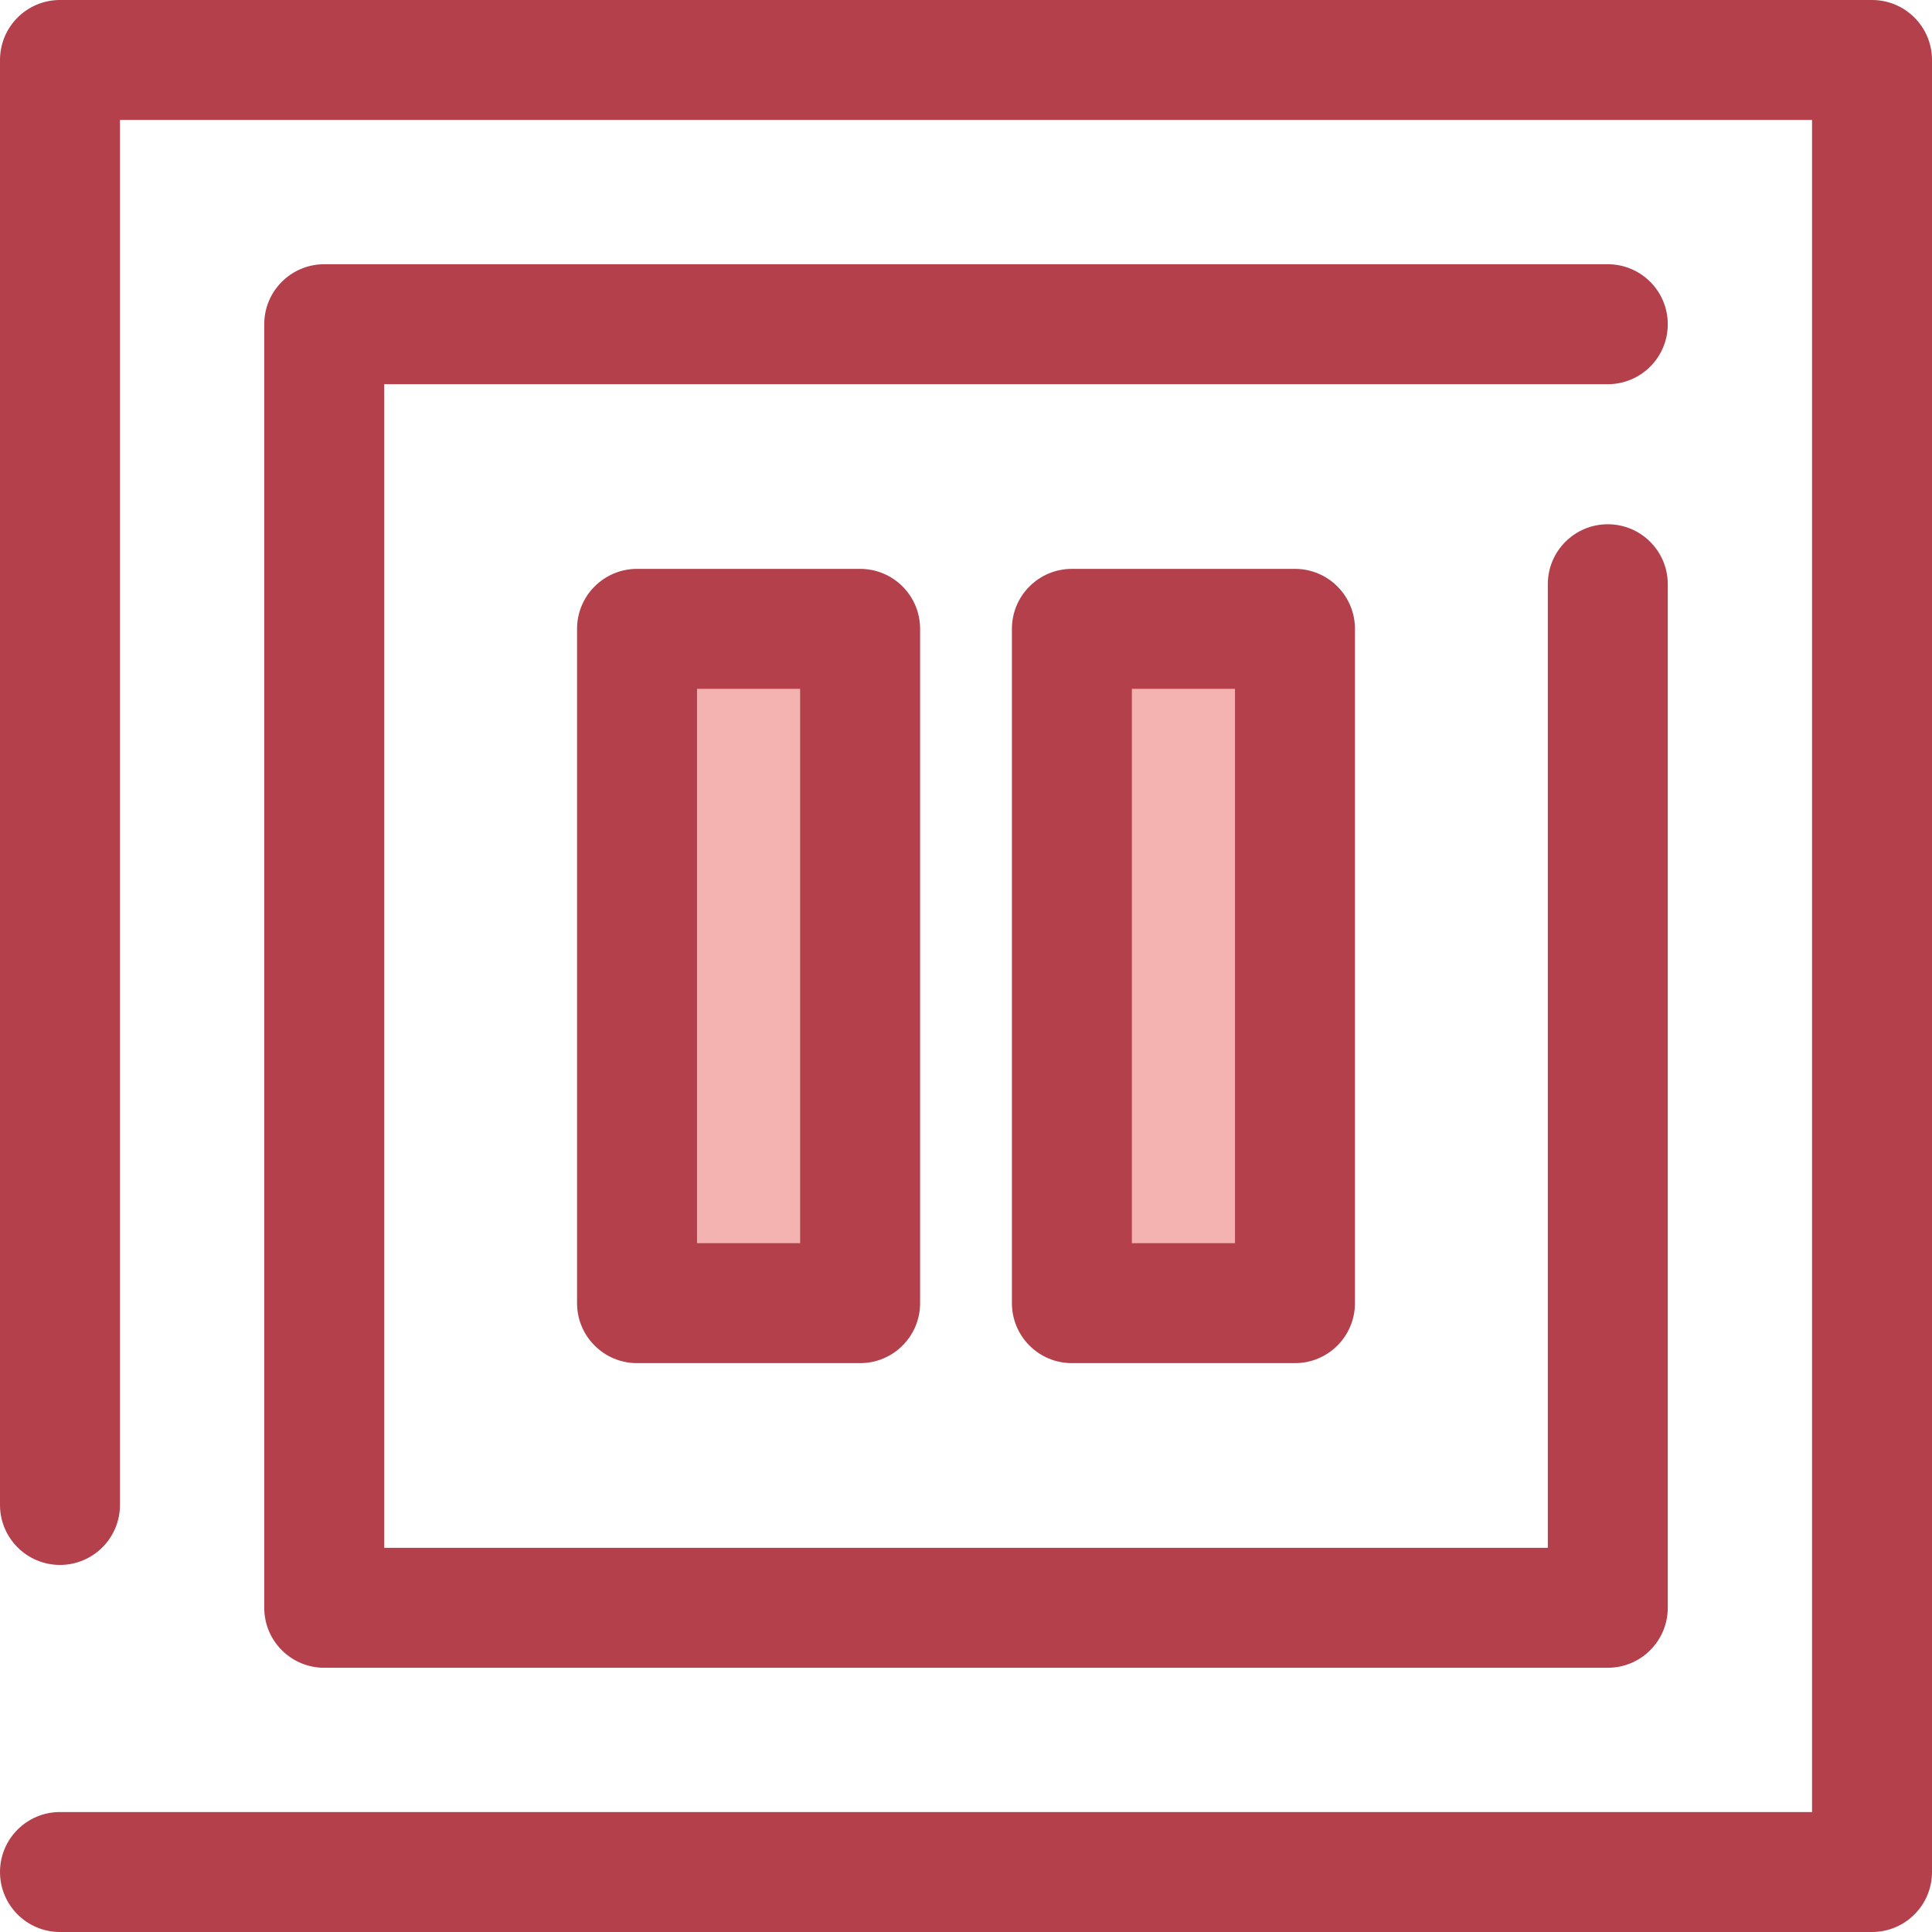
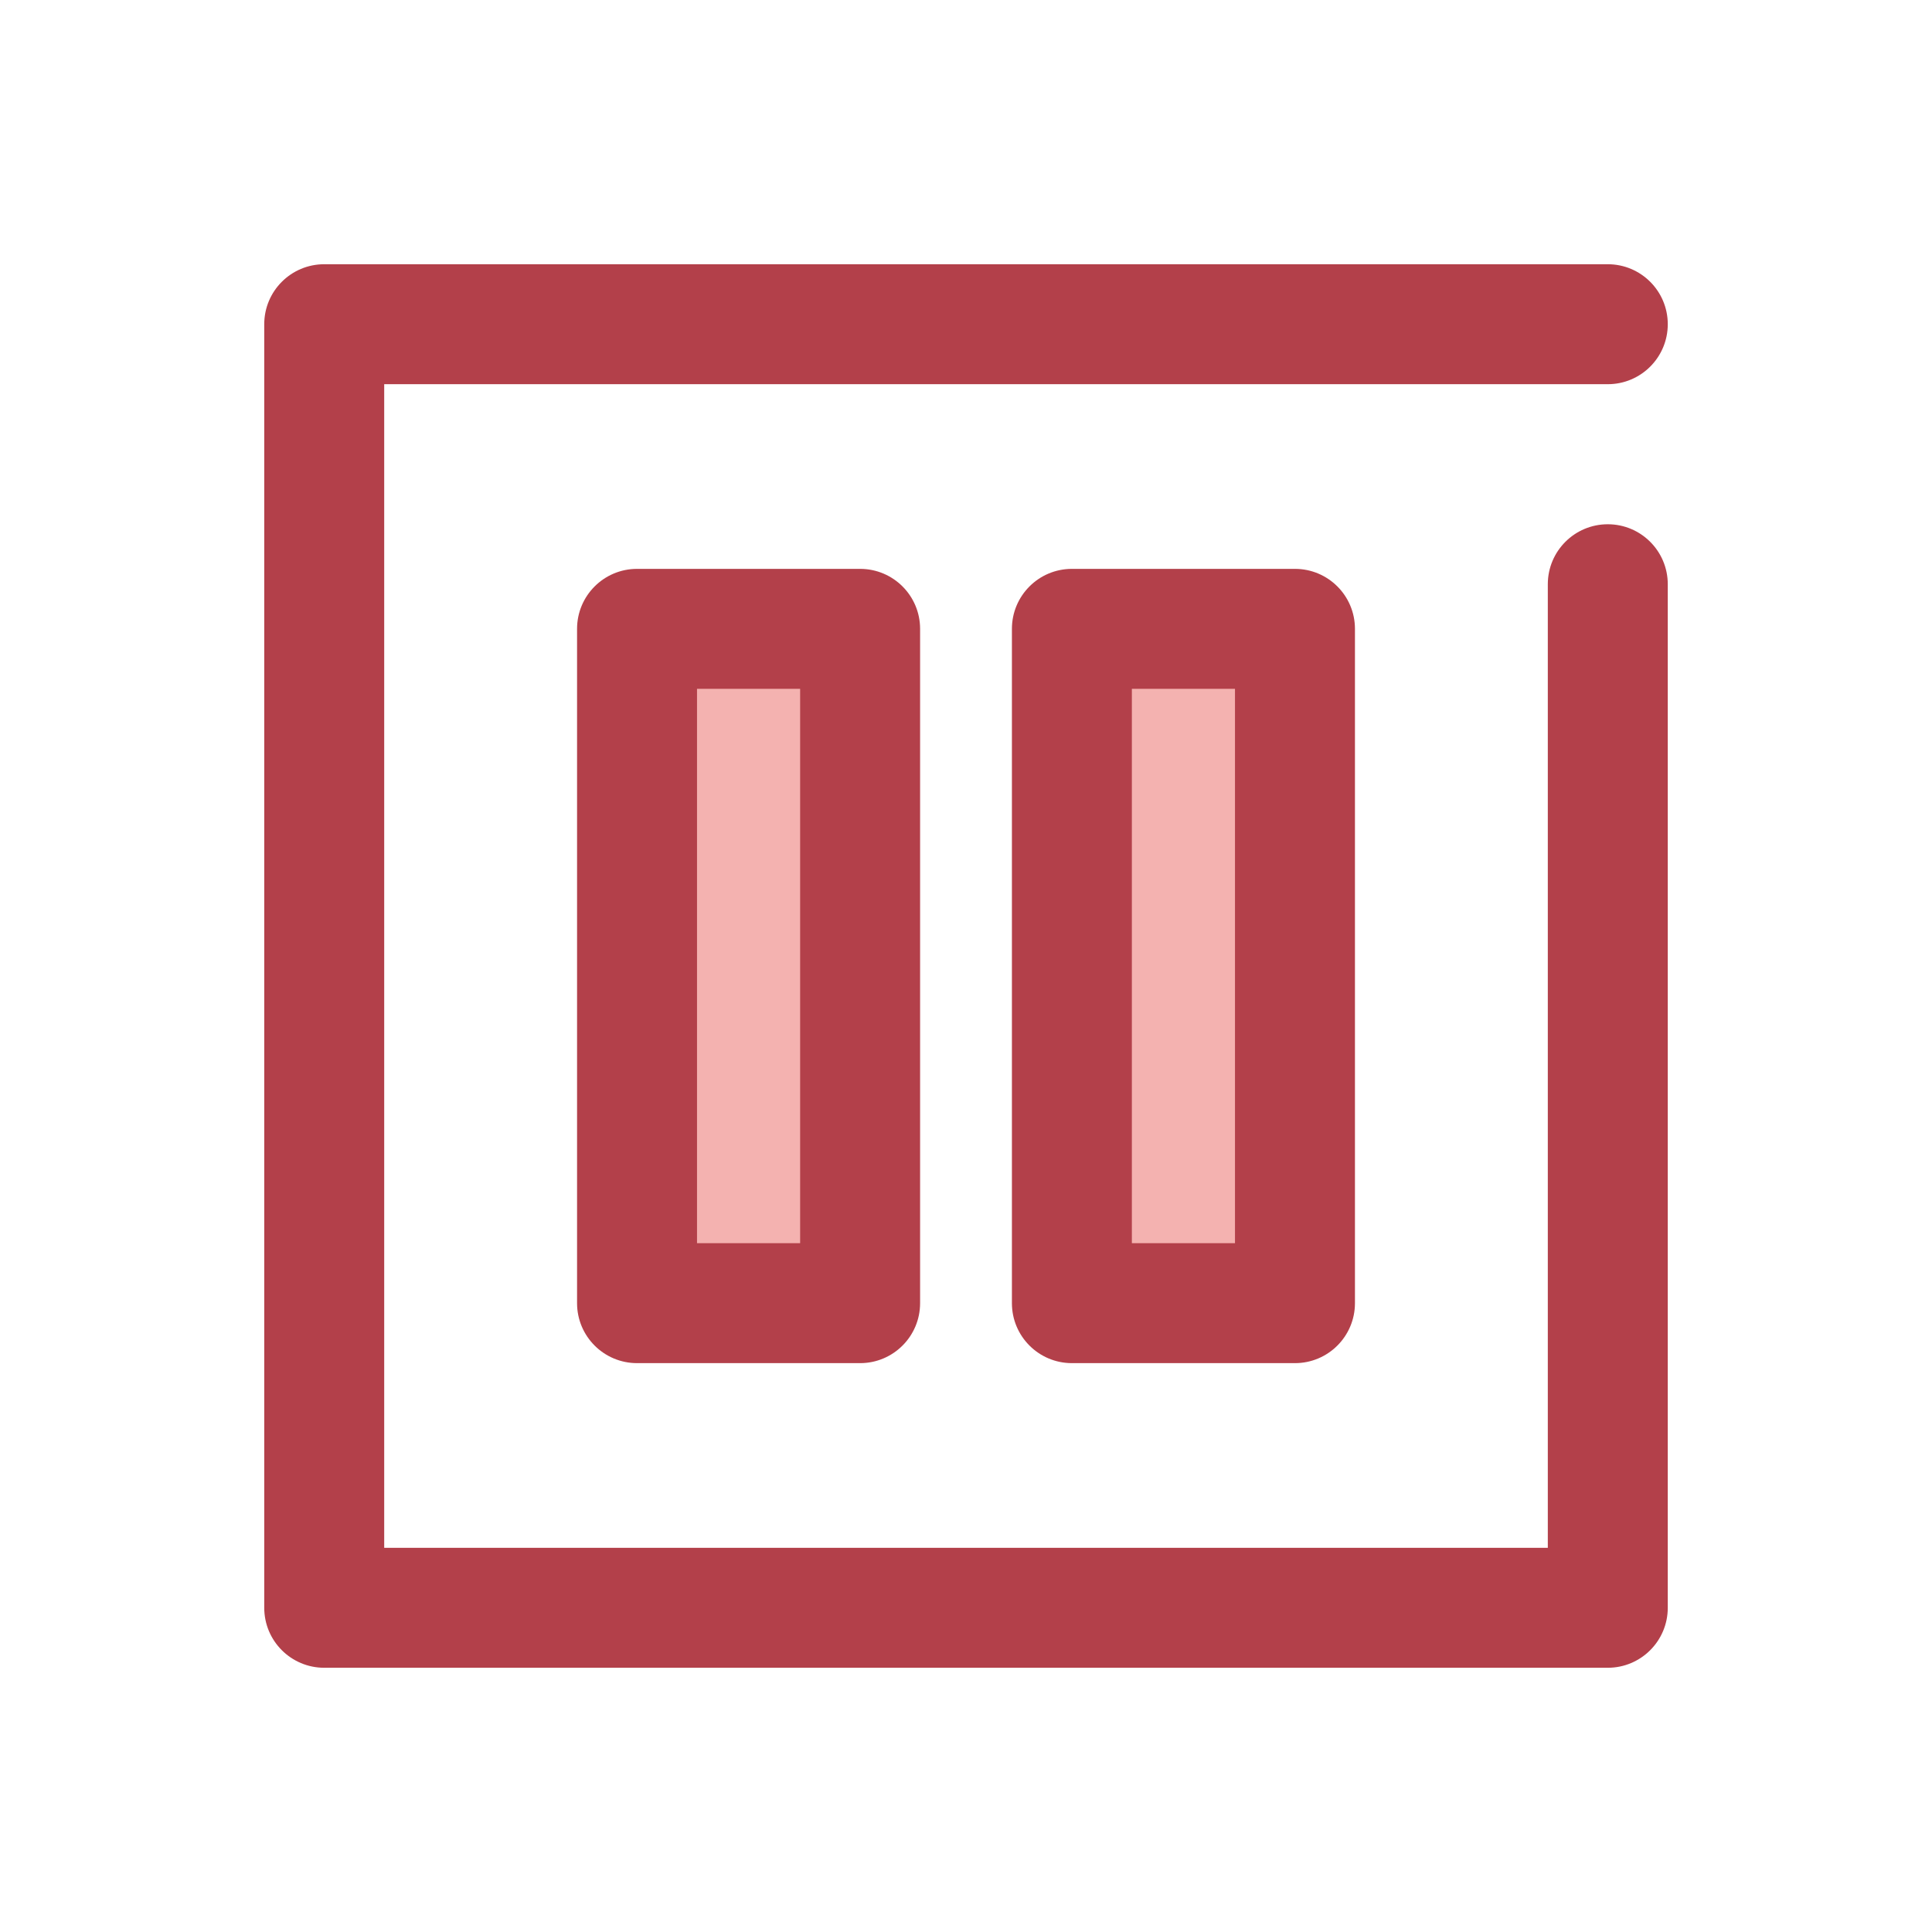
<svg xmlns="http://www.w3.org/2000/svg" version="1.1" id="Layer_1" viewBox="0 0 512 512" xml:space="preserve">
  <g>
-     <path style="fill:#B3404A;" d="M496.106,512H15.896c-8.779,0-15.895-7.116-15.895-15.895s7.116-15.895,15.895-15.895h464.313V31.79   H31.791v367.035c0,8.779-7.116,15.895-15.895,15.895s-15.895-7.116-15.895-15.895V15.895C0.001,7.116,7.119,0,15.896,0h480.208   c8.779,0,15.895,7.116,15.895,15.895v480.21C512.001,504.884,504.884,512,496.106,512z" />
    <path style="fill:#B3404A;" d="M426.081,441.975H85.923c-8.779,0-15.895-7.116-15.895-15.895V85.92   c0-8.779,7.116-15.895,15.895-15.895h340.158c8.779,0,15.895,7.116,15.895,15.895s-7.116,15.895-15.895,15.895H101.818v308.369   h308.368V154.829c0-8.779,7.116-15.895,15.895-15.895s15.895,7.116,15.895,15.895V426.08   C441.976,434.859,434.86,441.975,426.081,441.975z" />
  </g>
  <rect x="168.824" y="166.646" style="fill:#F4B2B0;" width="59.114" height="178.694" />
  <path style="fill:#B3404A;" d="M227.94,361.245h-59.118c-8.779,0-15.895-7.116-15.895-15.895V166.652  c0-8.779,7.116-15.895,15.895-15.895h59.118c8.779,0,15.895,7.116,15.895,15.895V345.35  C243.835,354.128,236.719,361.245,227.94,361.245z M184.716,329.454h27.327V182.547h-27.327V329.454L184.716,329.454z" />
  <rect x="284.065" y="166.646" style="fill:#F4B2B0;" width="59.114" height="178.694" />
-   <path style="fill:#B3404A;" d="M343.181,361.245h-59.118c-8.779,0-15.895-7.116-15.895-15.895V166.652  c0-8.779,7.116-15.895,15.895-15.895h59.118c8.779,0,15.895,7.116,15.895,15.895V345.35  C359.076,354.128,351.96,361.245,343.181,361.245z M299.957,329.454h27.327V182.547h-27.327V329.454z" />
+   <path style="fill:#B3404A;" d="M343.181,361.245h-59.118c-8.779,0-15.895-7.116-15.895-15.895V166.652  c0-8.779,7.116-15.895,15.895-15.895h59.118c8.779,0,15.895,7.116,15.895,15.895V345.35  C359.076,354.128,351.96,361.245,343.181,361.245M299.957,329.454h27.327V182.547h-27.327V329.454z" />
</svg>